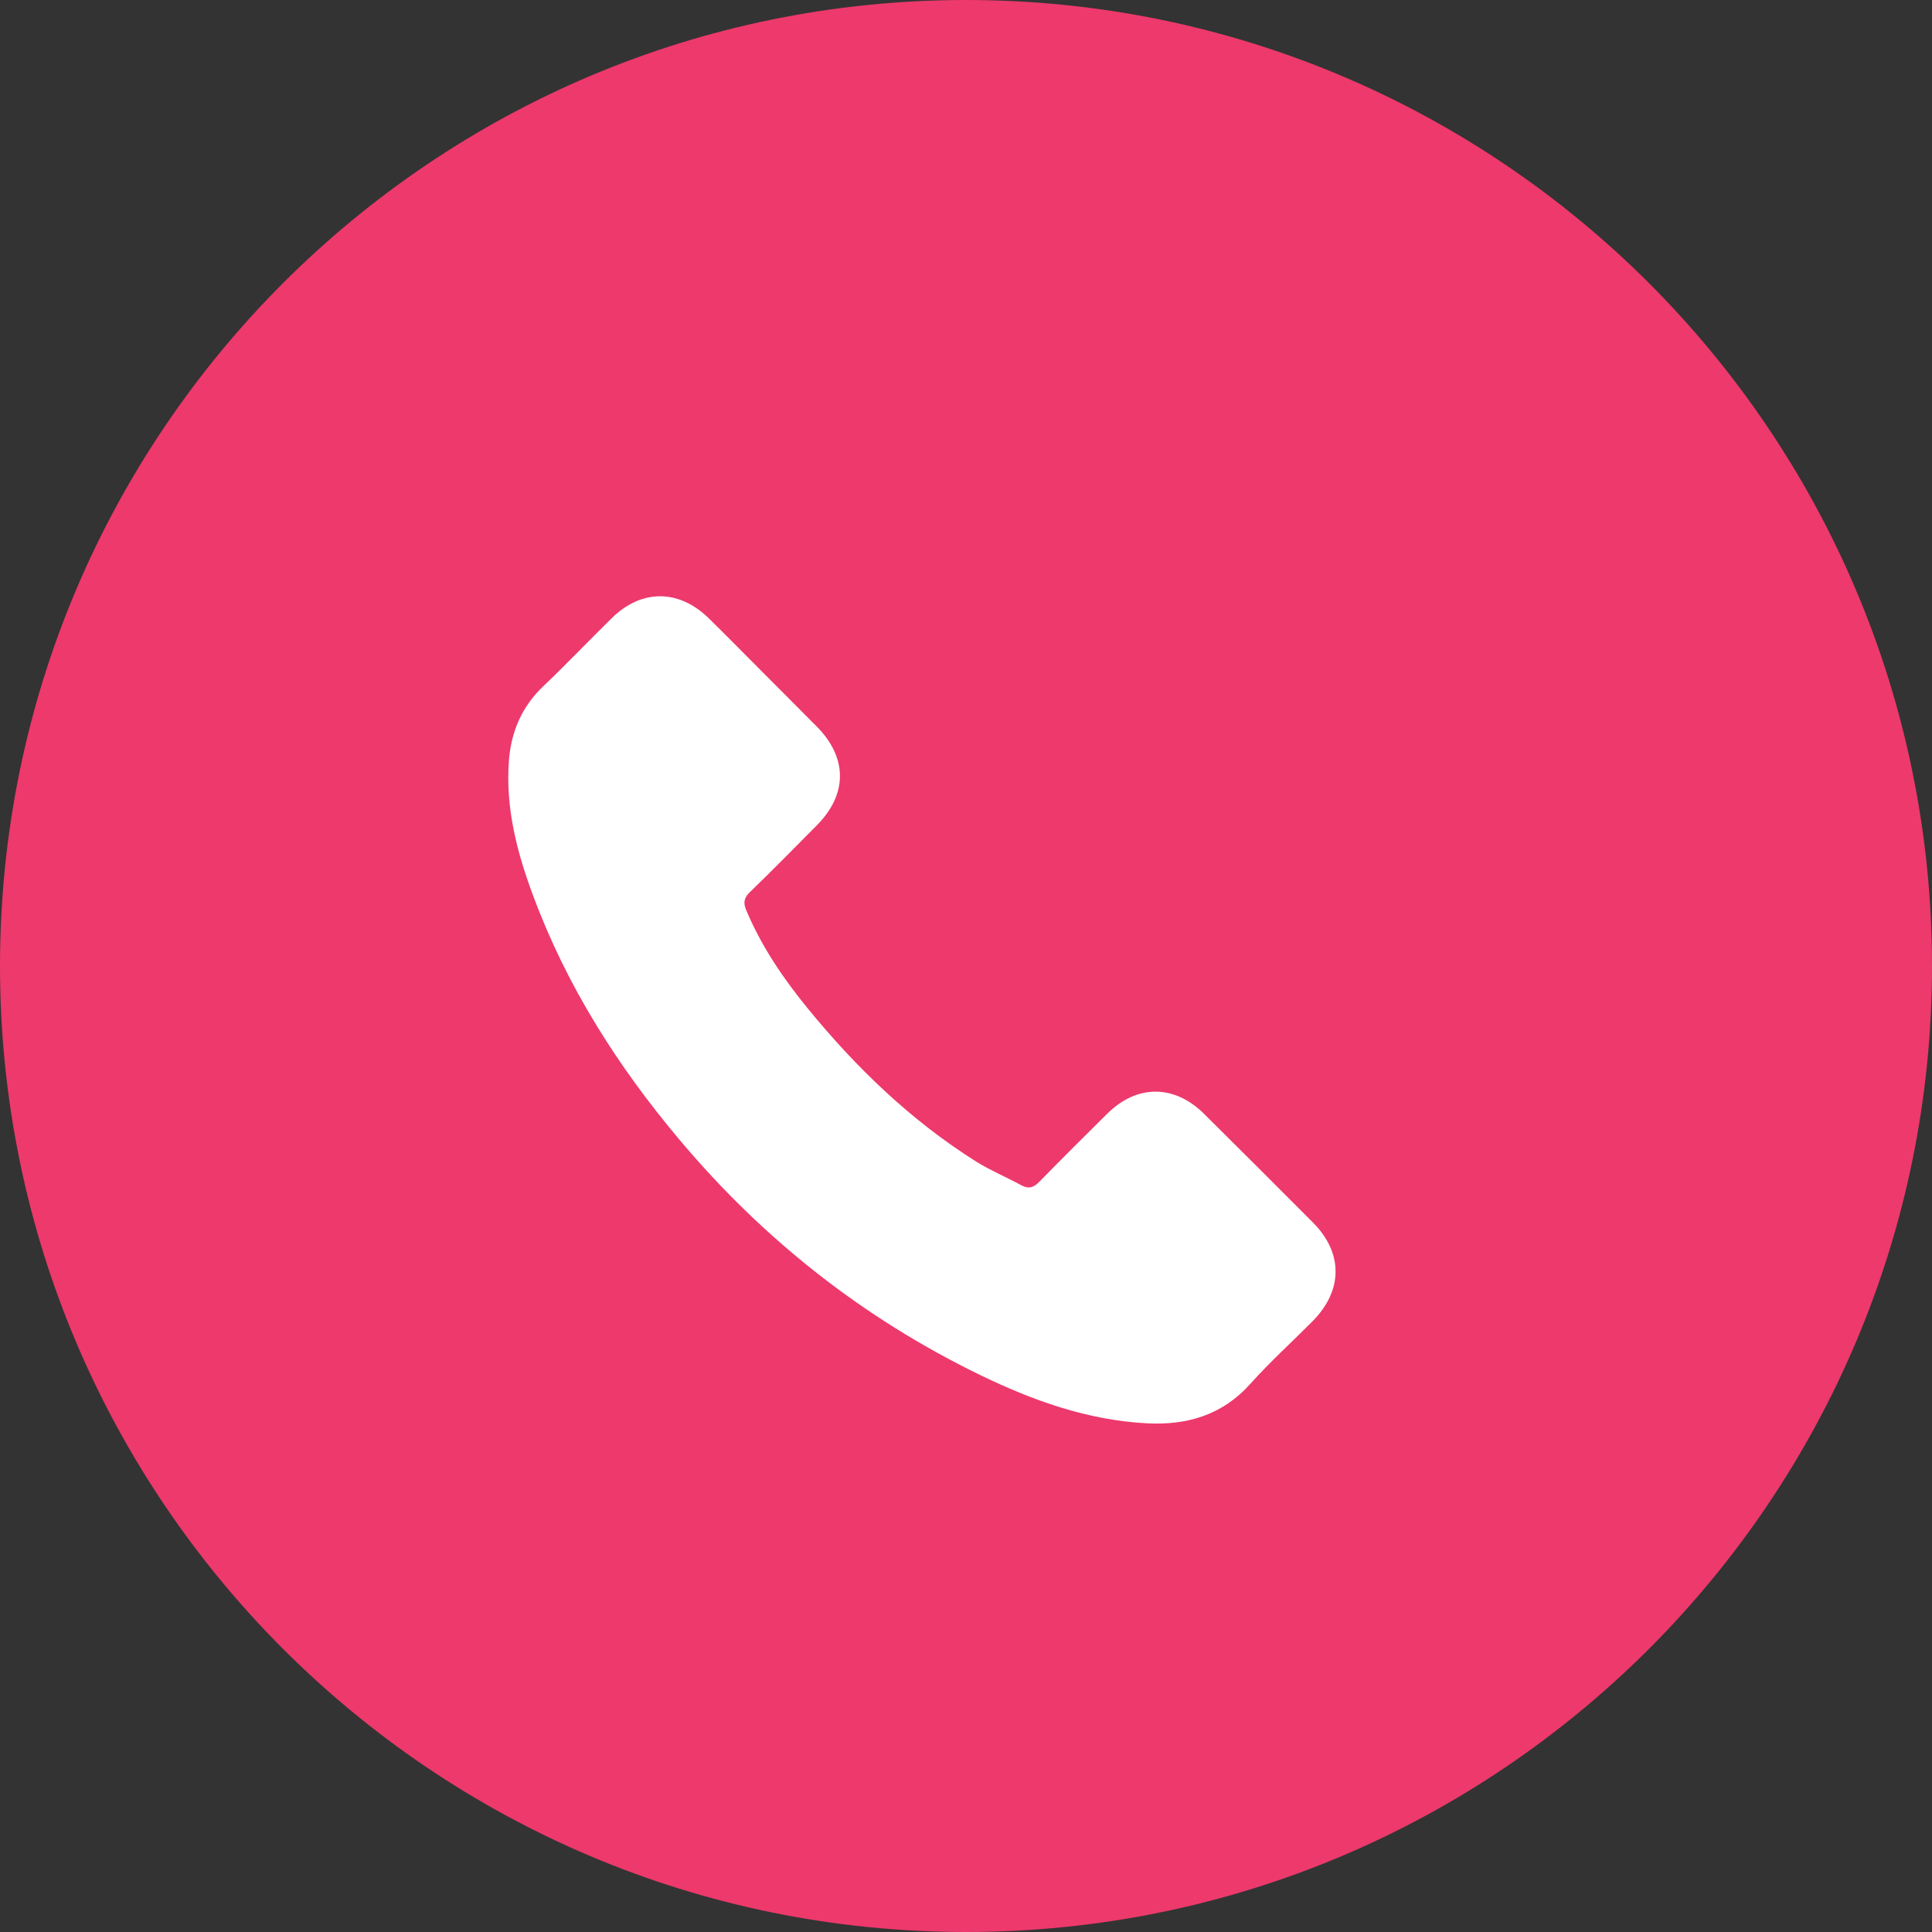
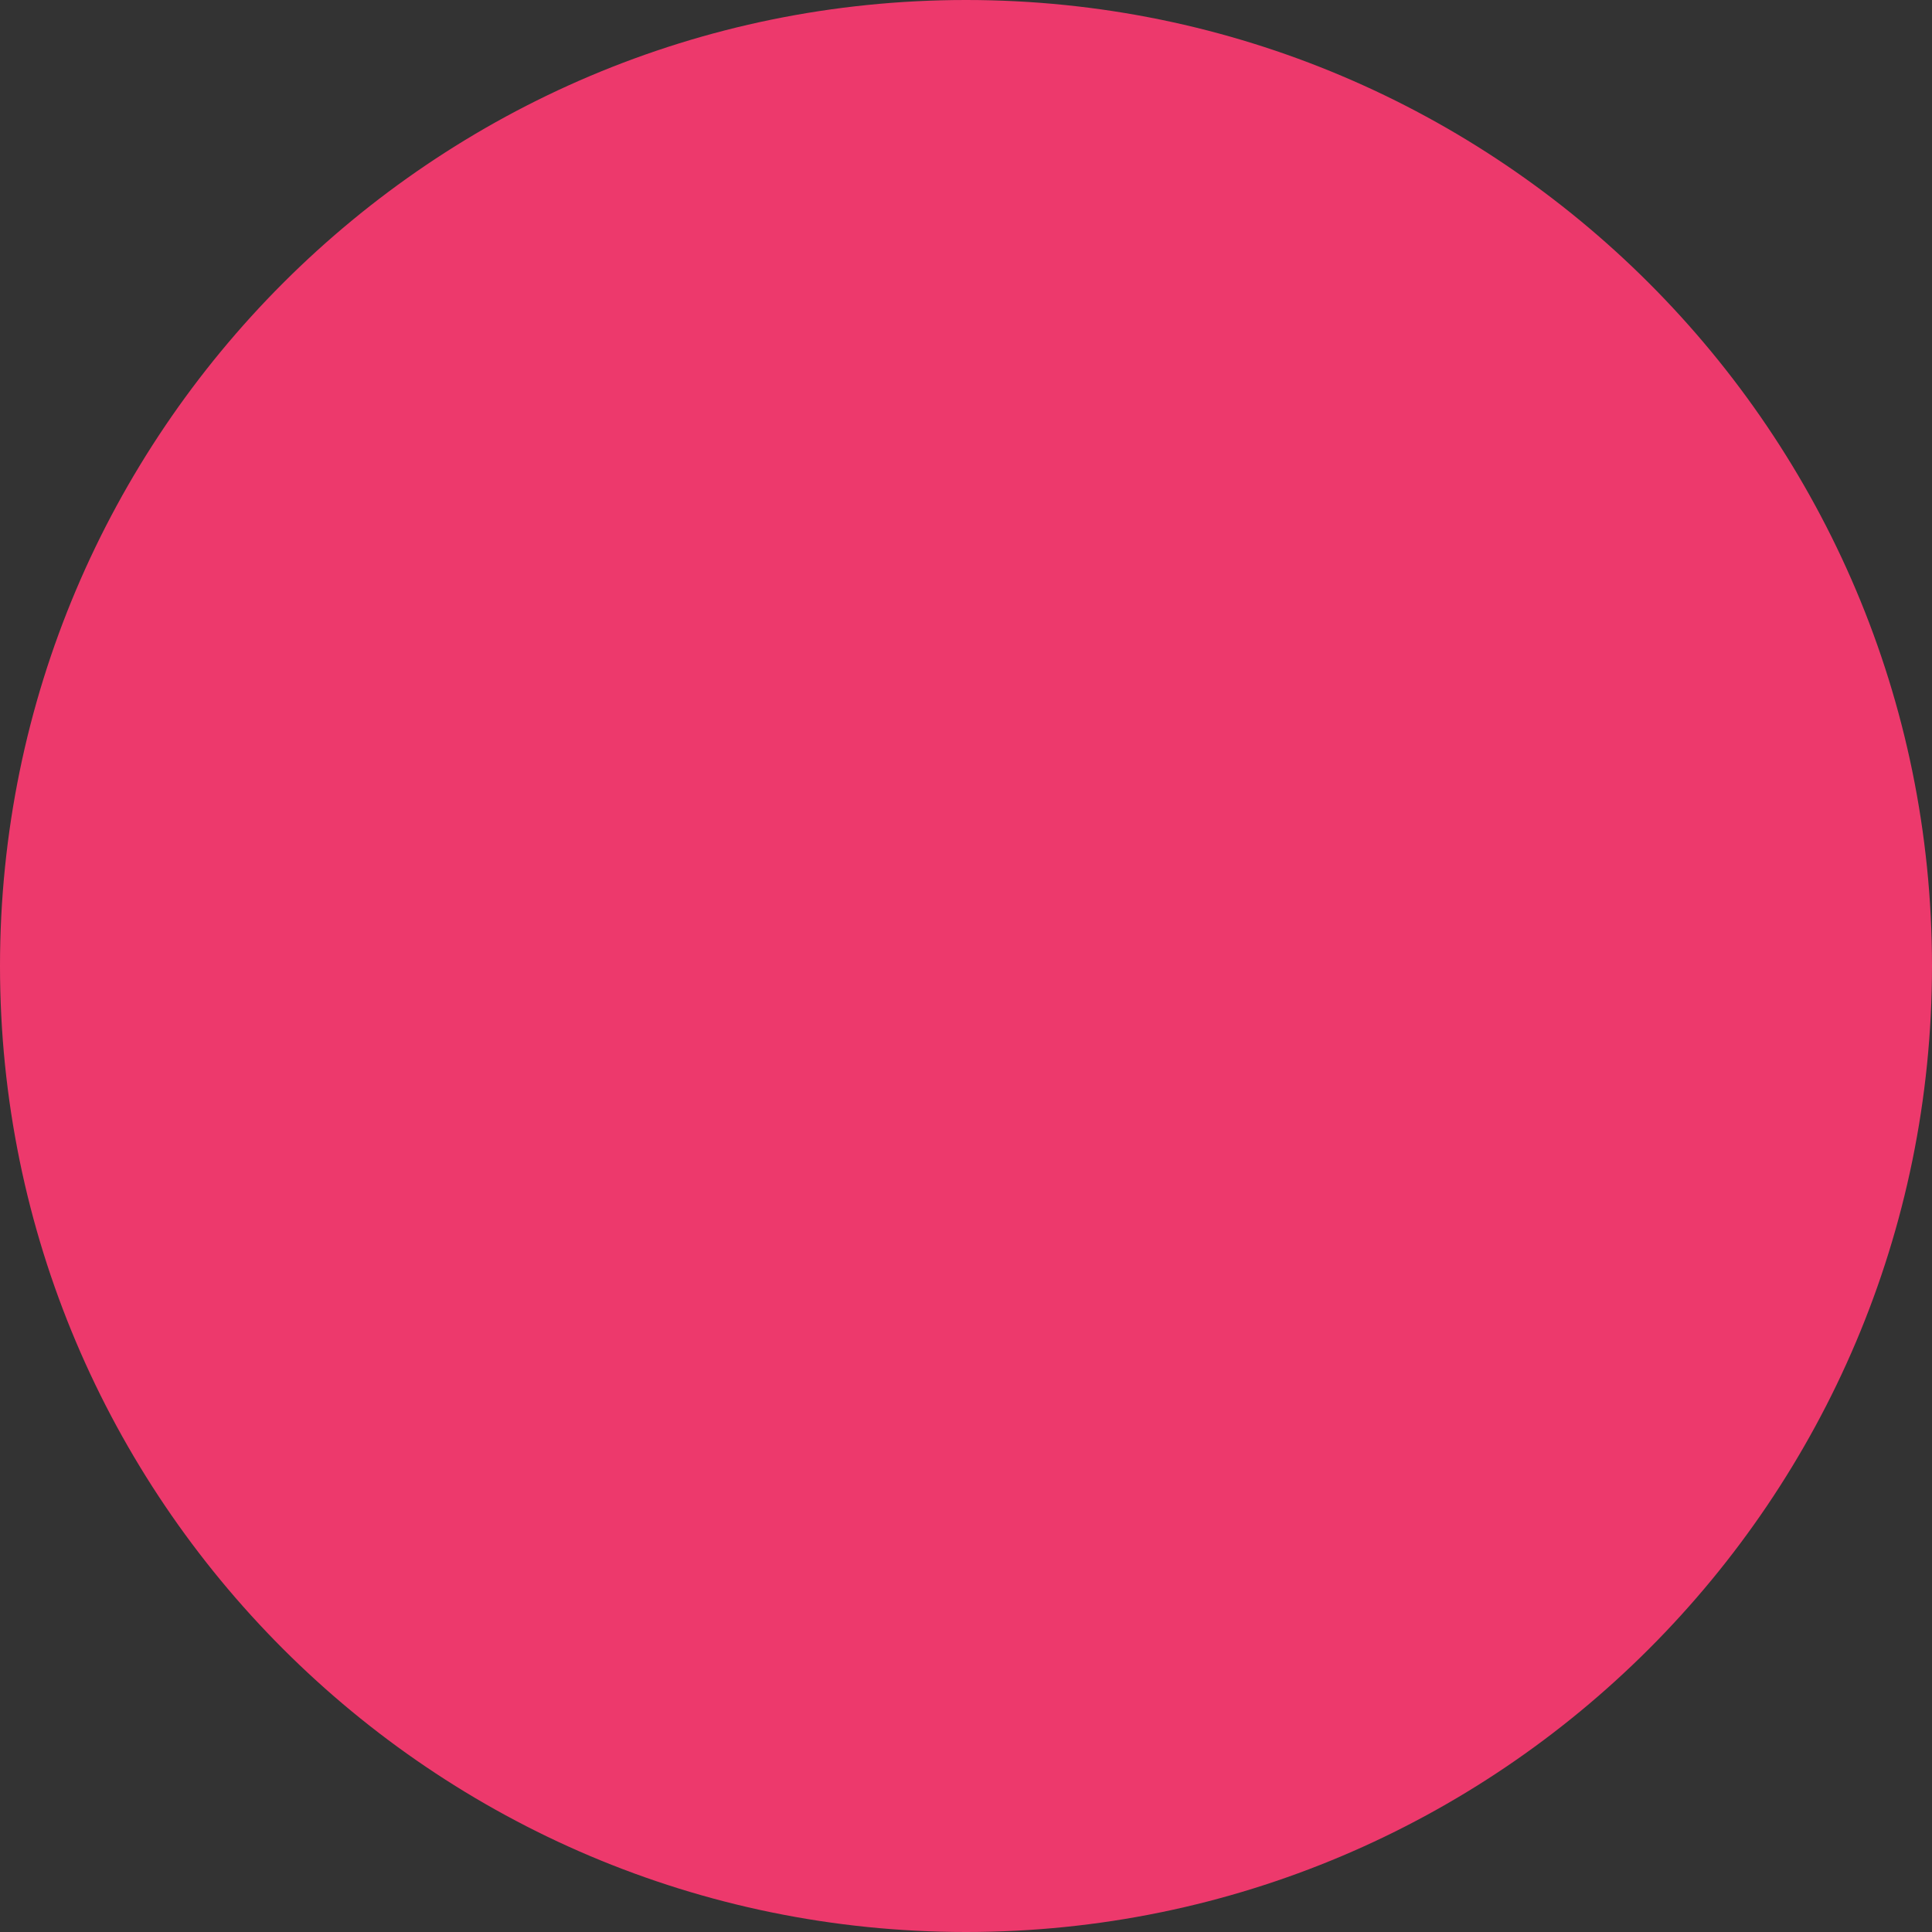
<svg xmlns="http://www.w3.org/2000/svg" width="47" height="47" viewBox="0 0 47 47" fill="none">
  <rect x="0" y="0" width="47" height="47" fill="#333333" stroke="none" />
  <path d="M23.5 0C36.47 0 47 10.53 47 23.5C47 36.47 36.47 47 23.5 47C10.53 47 0 36.47 0 23.5C0 10.53 10.53 0 23.5 0Z" fill="#ED396C" />
-   <path d="M29.291 27.096C28.564 26.377 27.656 26.377 26.933 27.096C26.382 27.642 25.831 28.189 25.288 28.745C25.14 28.898 25.015 28.93 24.834 28.828C24.478 28.634 24.098 28.476 23.755 28.263C22.157 27.258 20.818 25.965 19.632 24.51C19.043 23.788 18.52 23.014 18.154 22.143C18.08 21.967 18.094 21.851 18.237 21.708C18.789 21.175 19.326 20.628 19.868 20.081C20.623 19.322 20.623 18.432 19.863 17.668C19.433 17.232 19.002 16.806 18.571 16.371C18.126 15.926 17.686 15.476 17.237 15.036C16.509 14.328 15.601 14.328 14.879 15.041C14.322 15.588 13.79 16.148 13.225 16.686C12.701 17.181 12.437 17.788 12.381 18.497C12.293 19.651 12.576 20.739 12.974 21.8C13.79 23.996 15.031 25.947 16.537 27.735C18.571 30.153 20.998 32.066 23.838 33.447C25.117 34.068 26.442 34.545 27.883 34.624C28.874 34.679 29.736 34.429 30.426 33.655C30.899 33.127 31.432 32.645 31.932 32.141C32.673 31.39 32.678 30.482 31.941 29.741C31.061 28.856 30.176 27.976 29.291 27.096Z" fill="white" />
</svg>